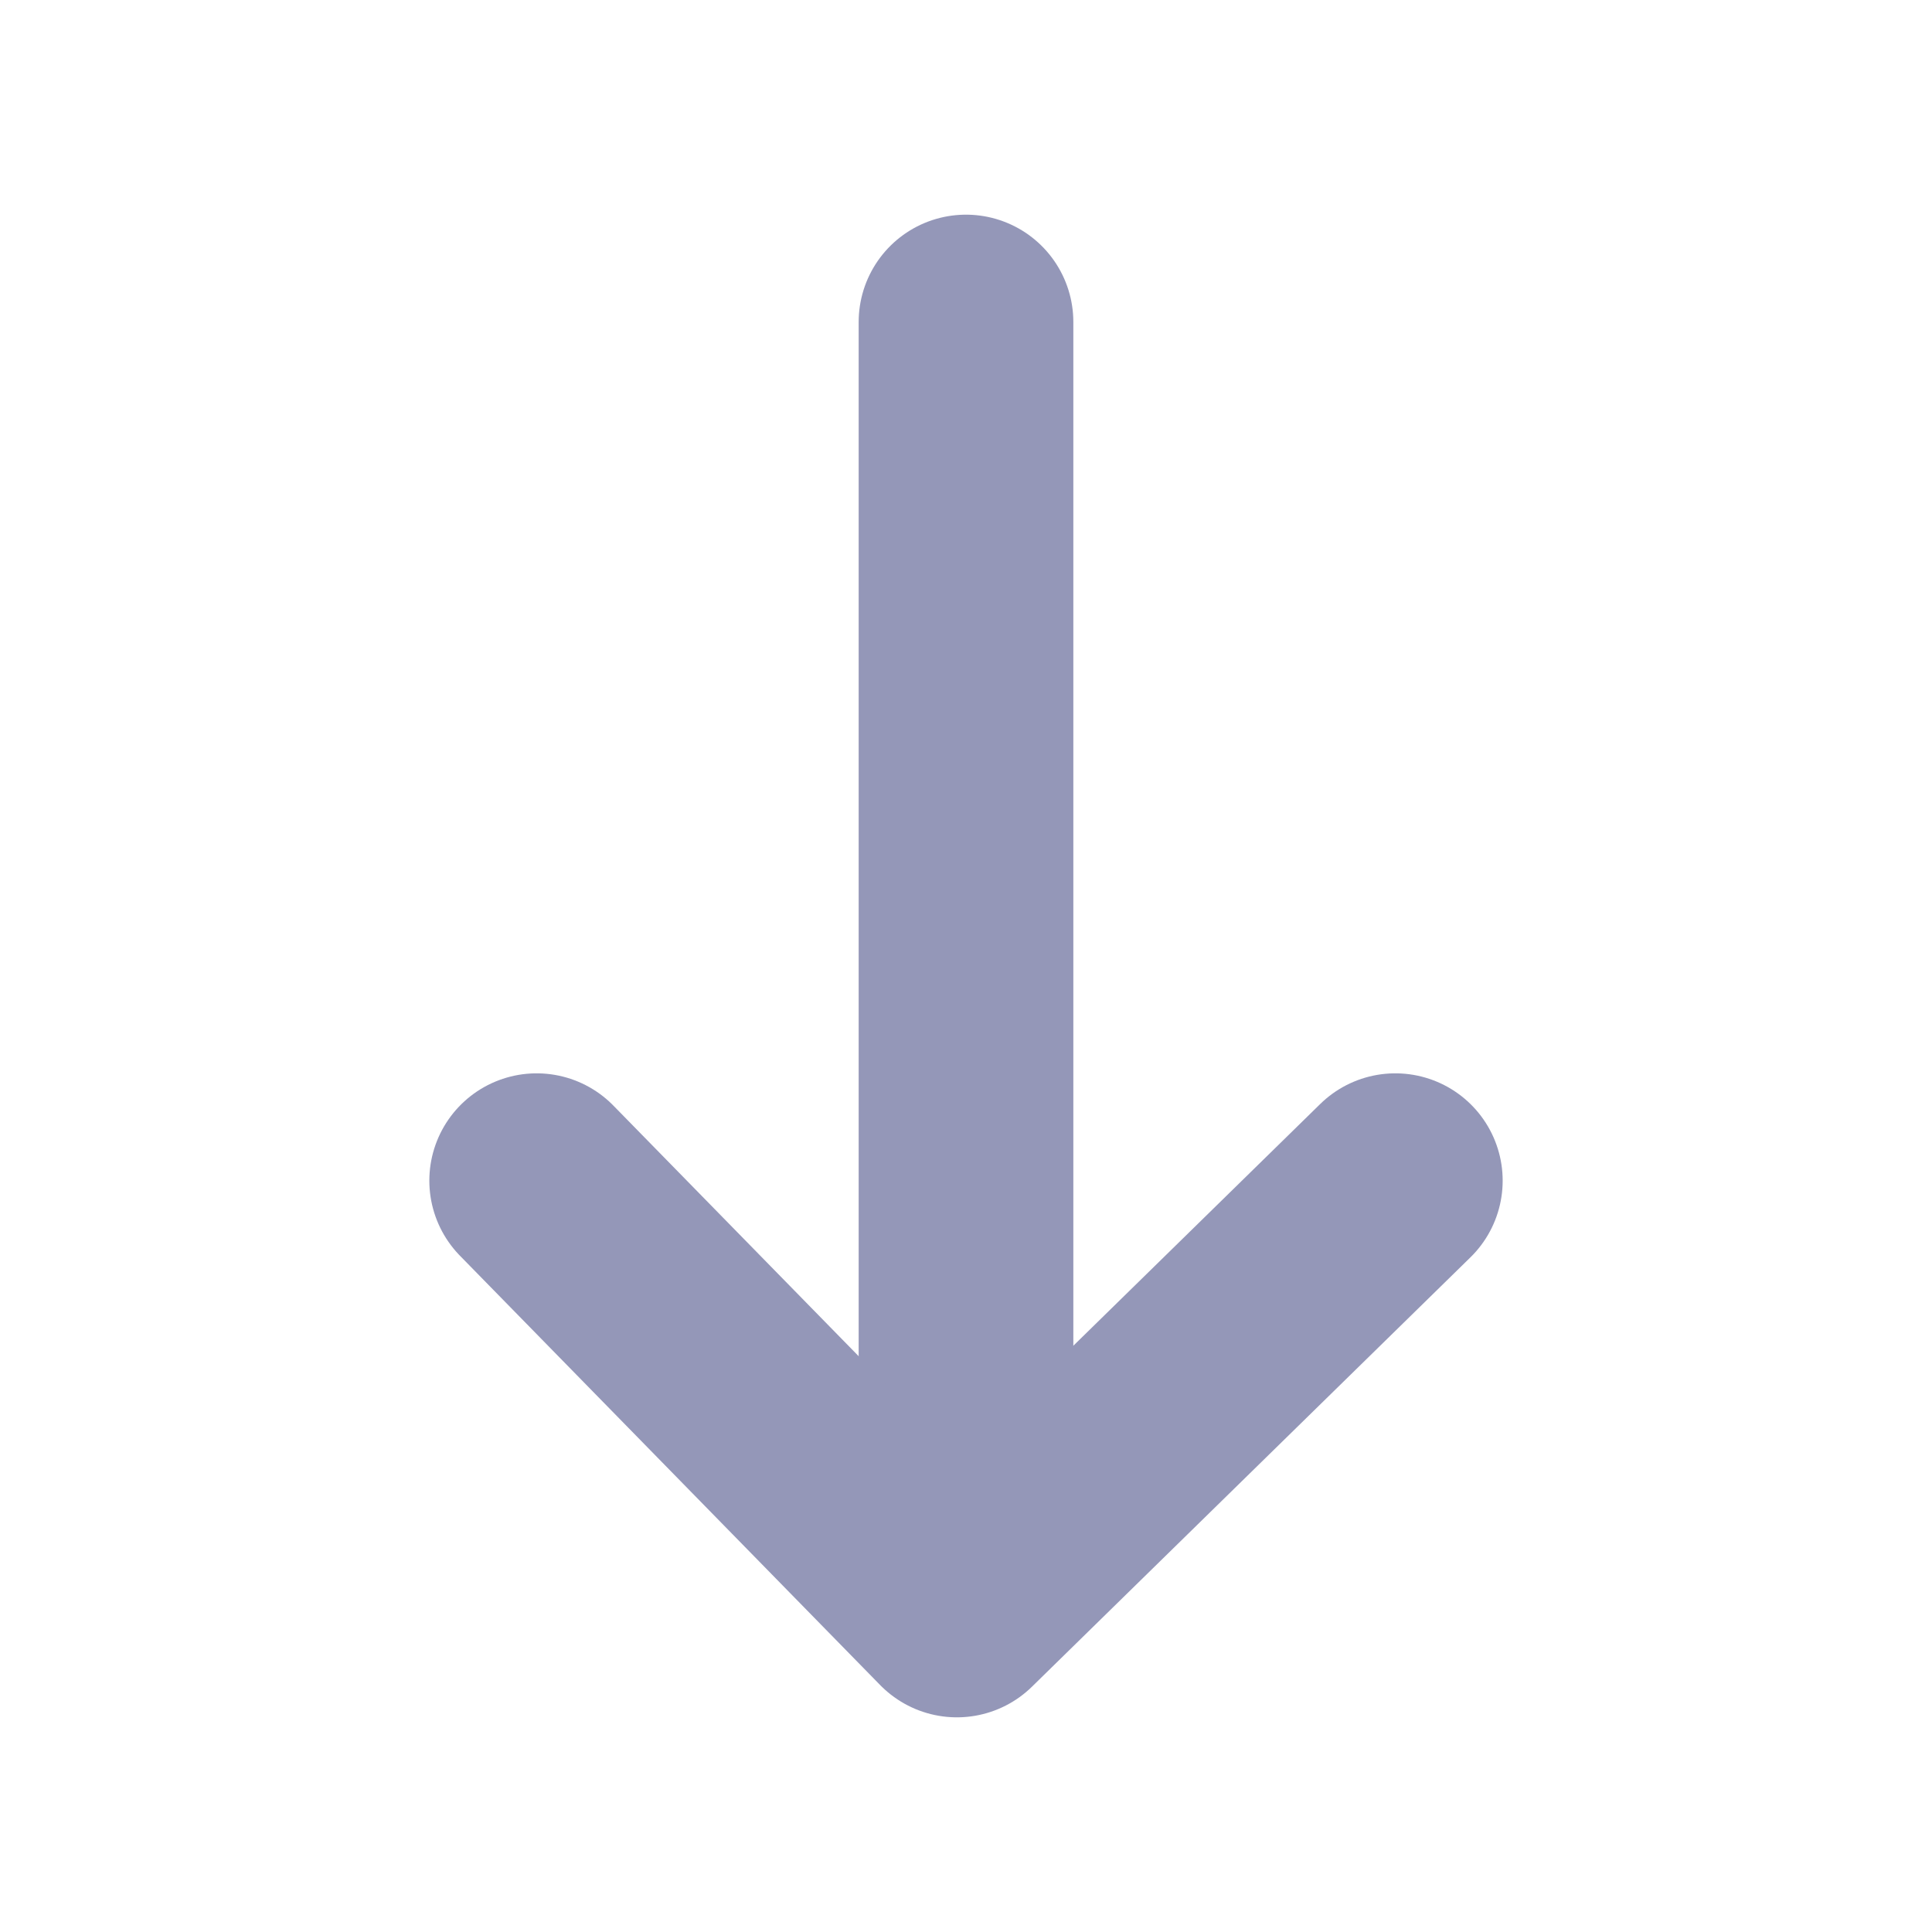
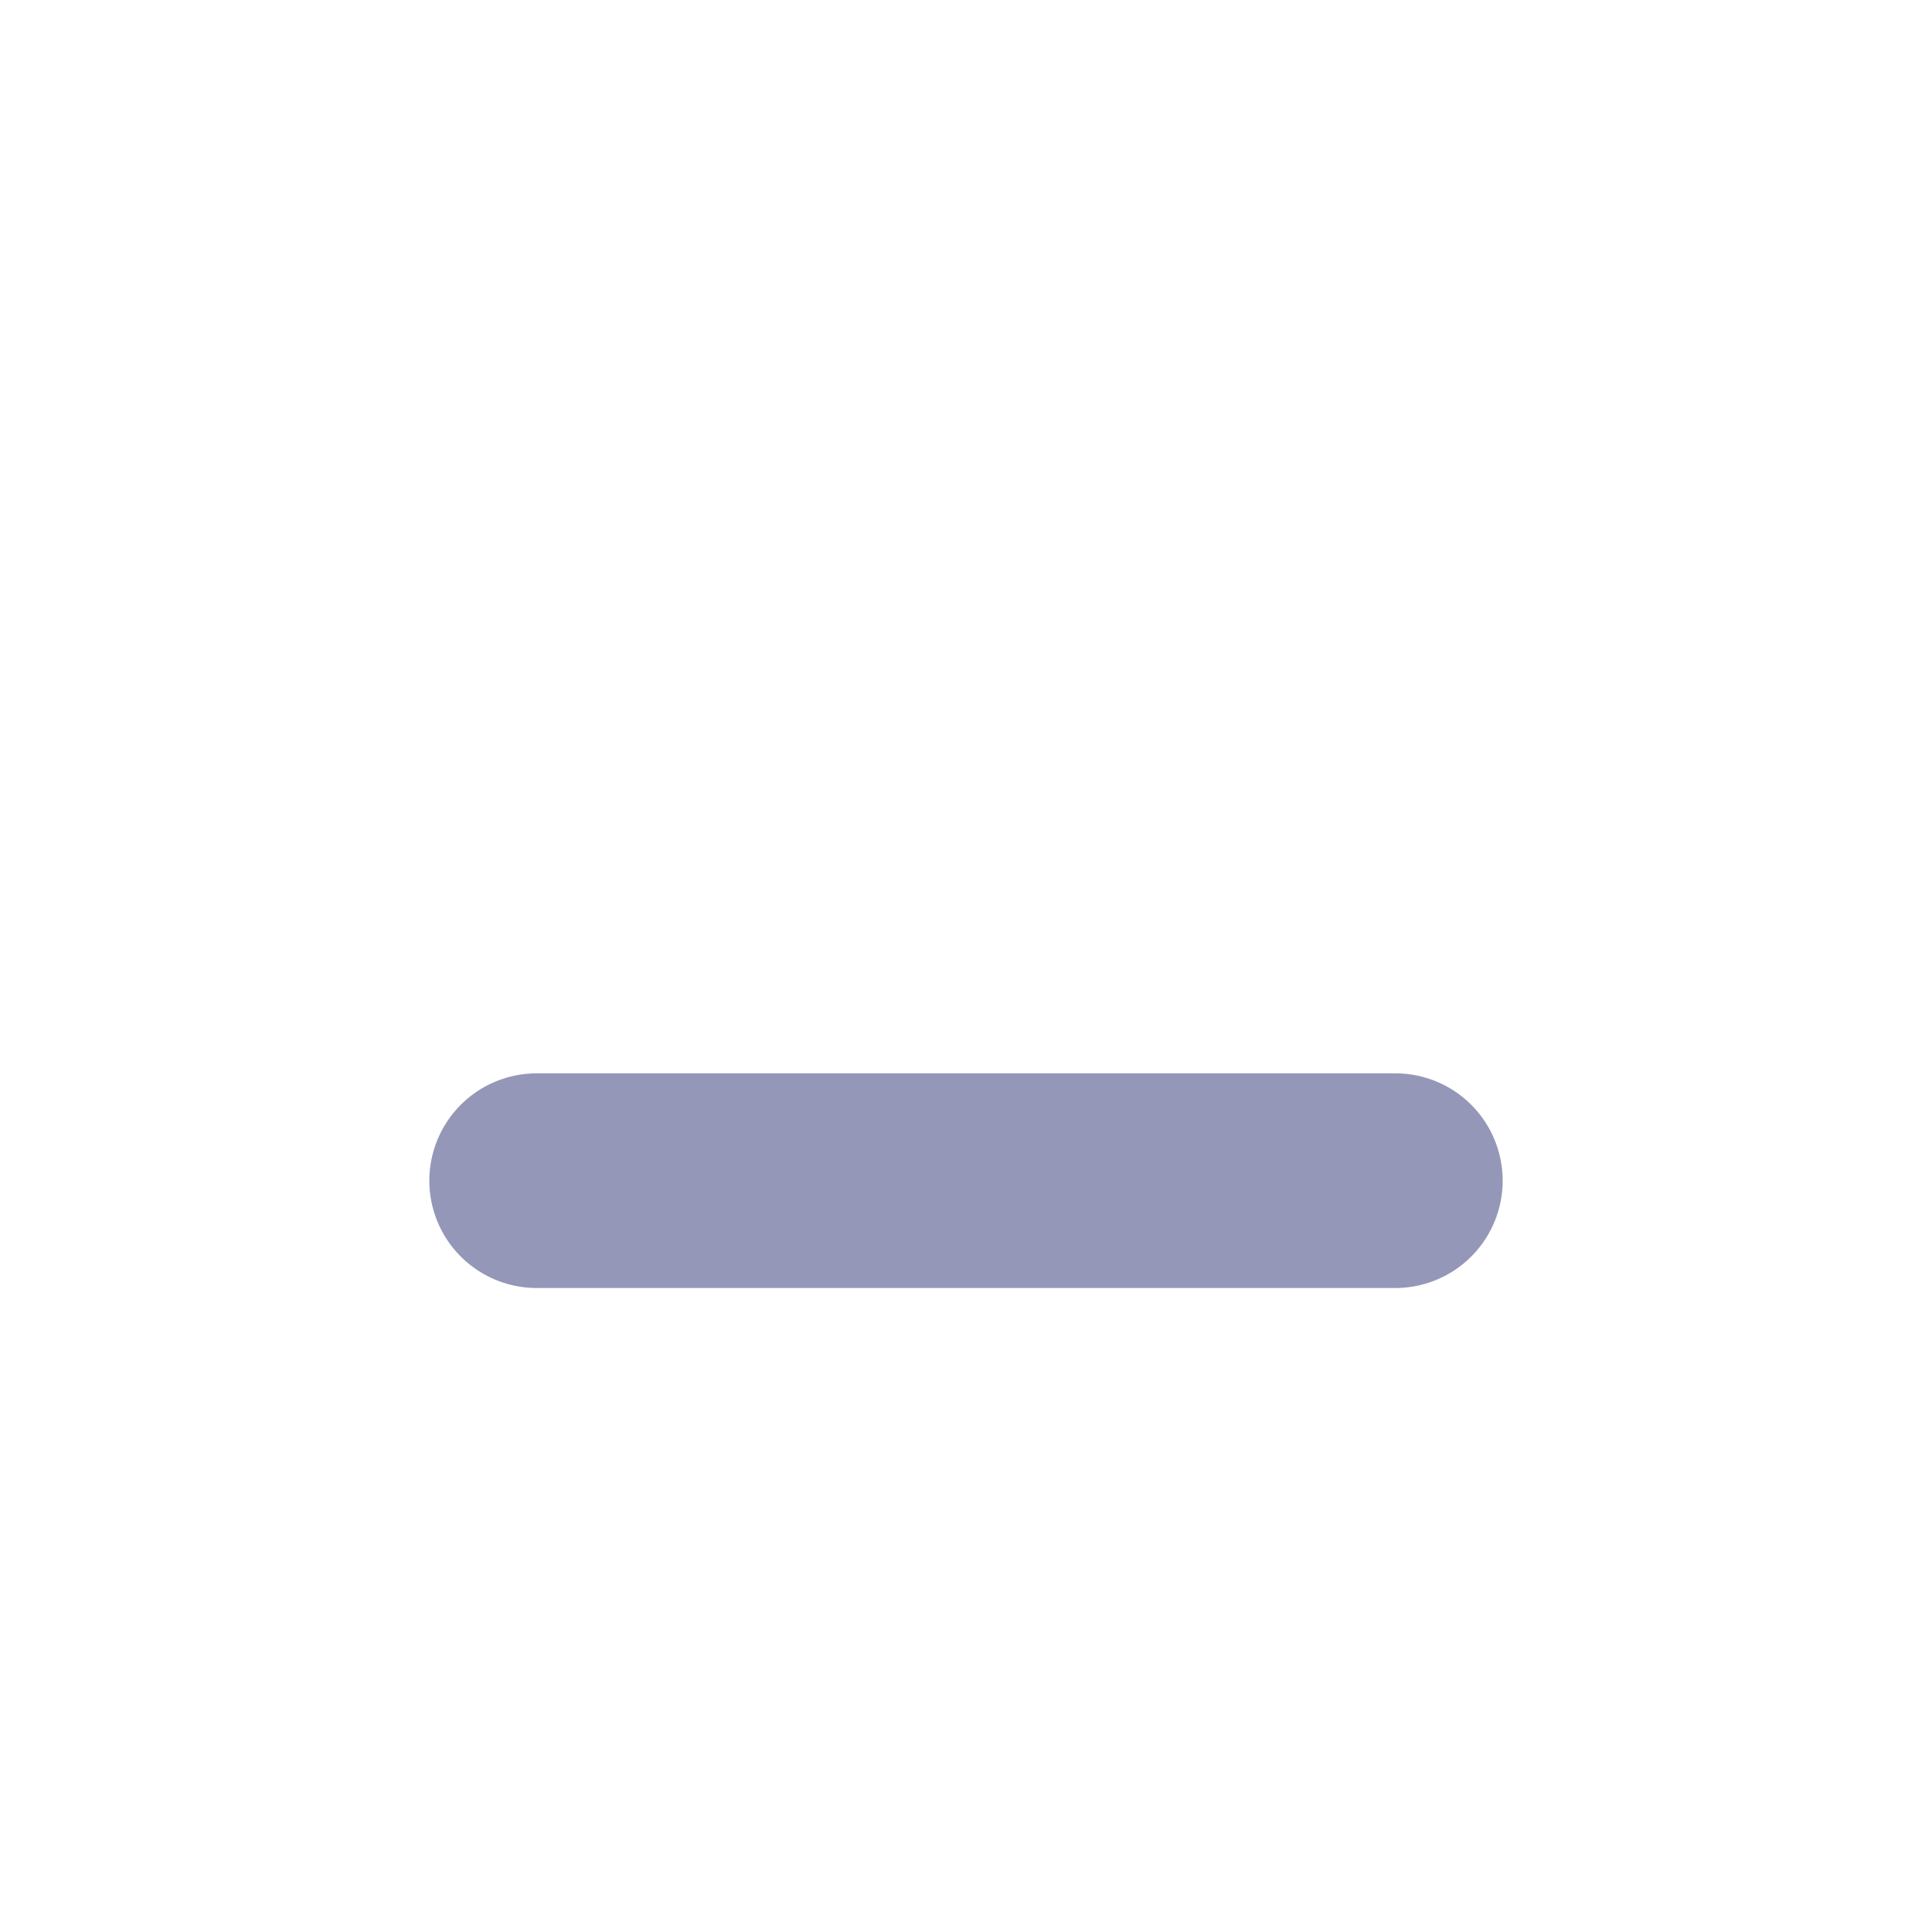
<svg xmlns="http://www.w3.org/2000/svg" width="18" height="18" viewBox="0 0 18 18" fill="none">
-   <path d="M9 3V13.068" stroke="#9497B8" stroke-width="2" stroke-linecap="round" stroke-linejoin="round" />
-   <path d="M13 11L8.915 15L5 11" stroke="#9497B8" stroke-width="2" stroke-linecap="round" stroke-linejoin="round" />
+   <path d="M13 11L5 11" stroke="#9497B8" stroke-width="2" stroke-linecap="round" stroke-linejoin="round" />
</svg>